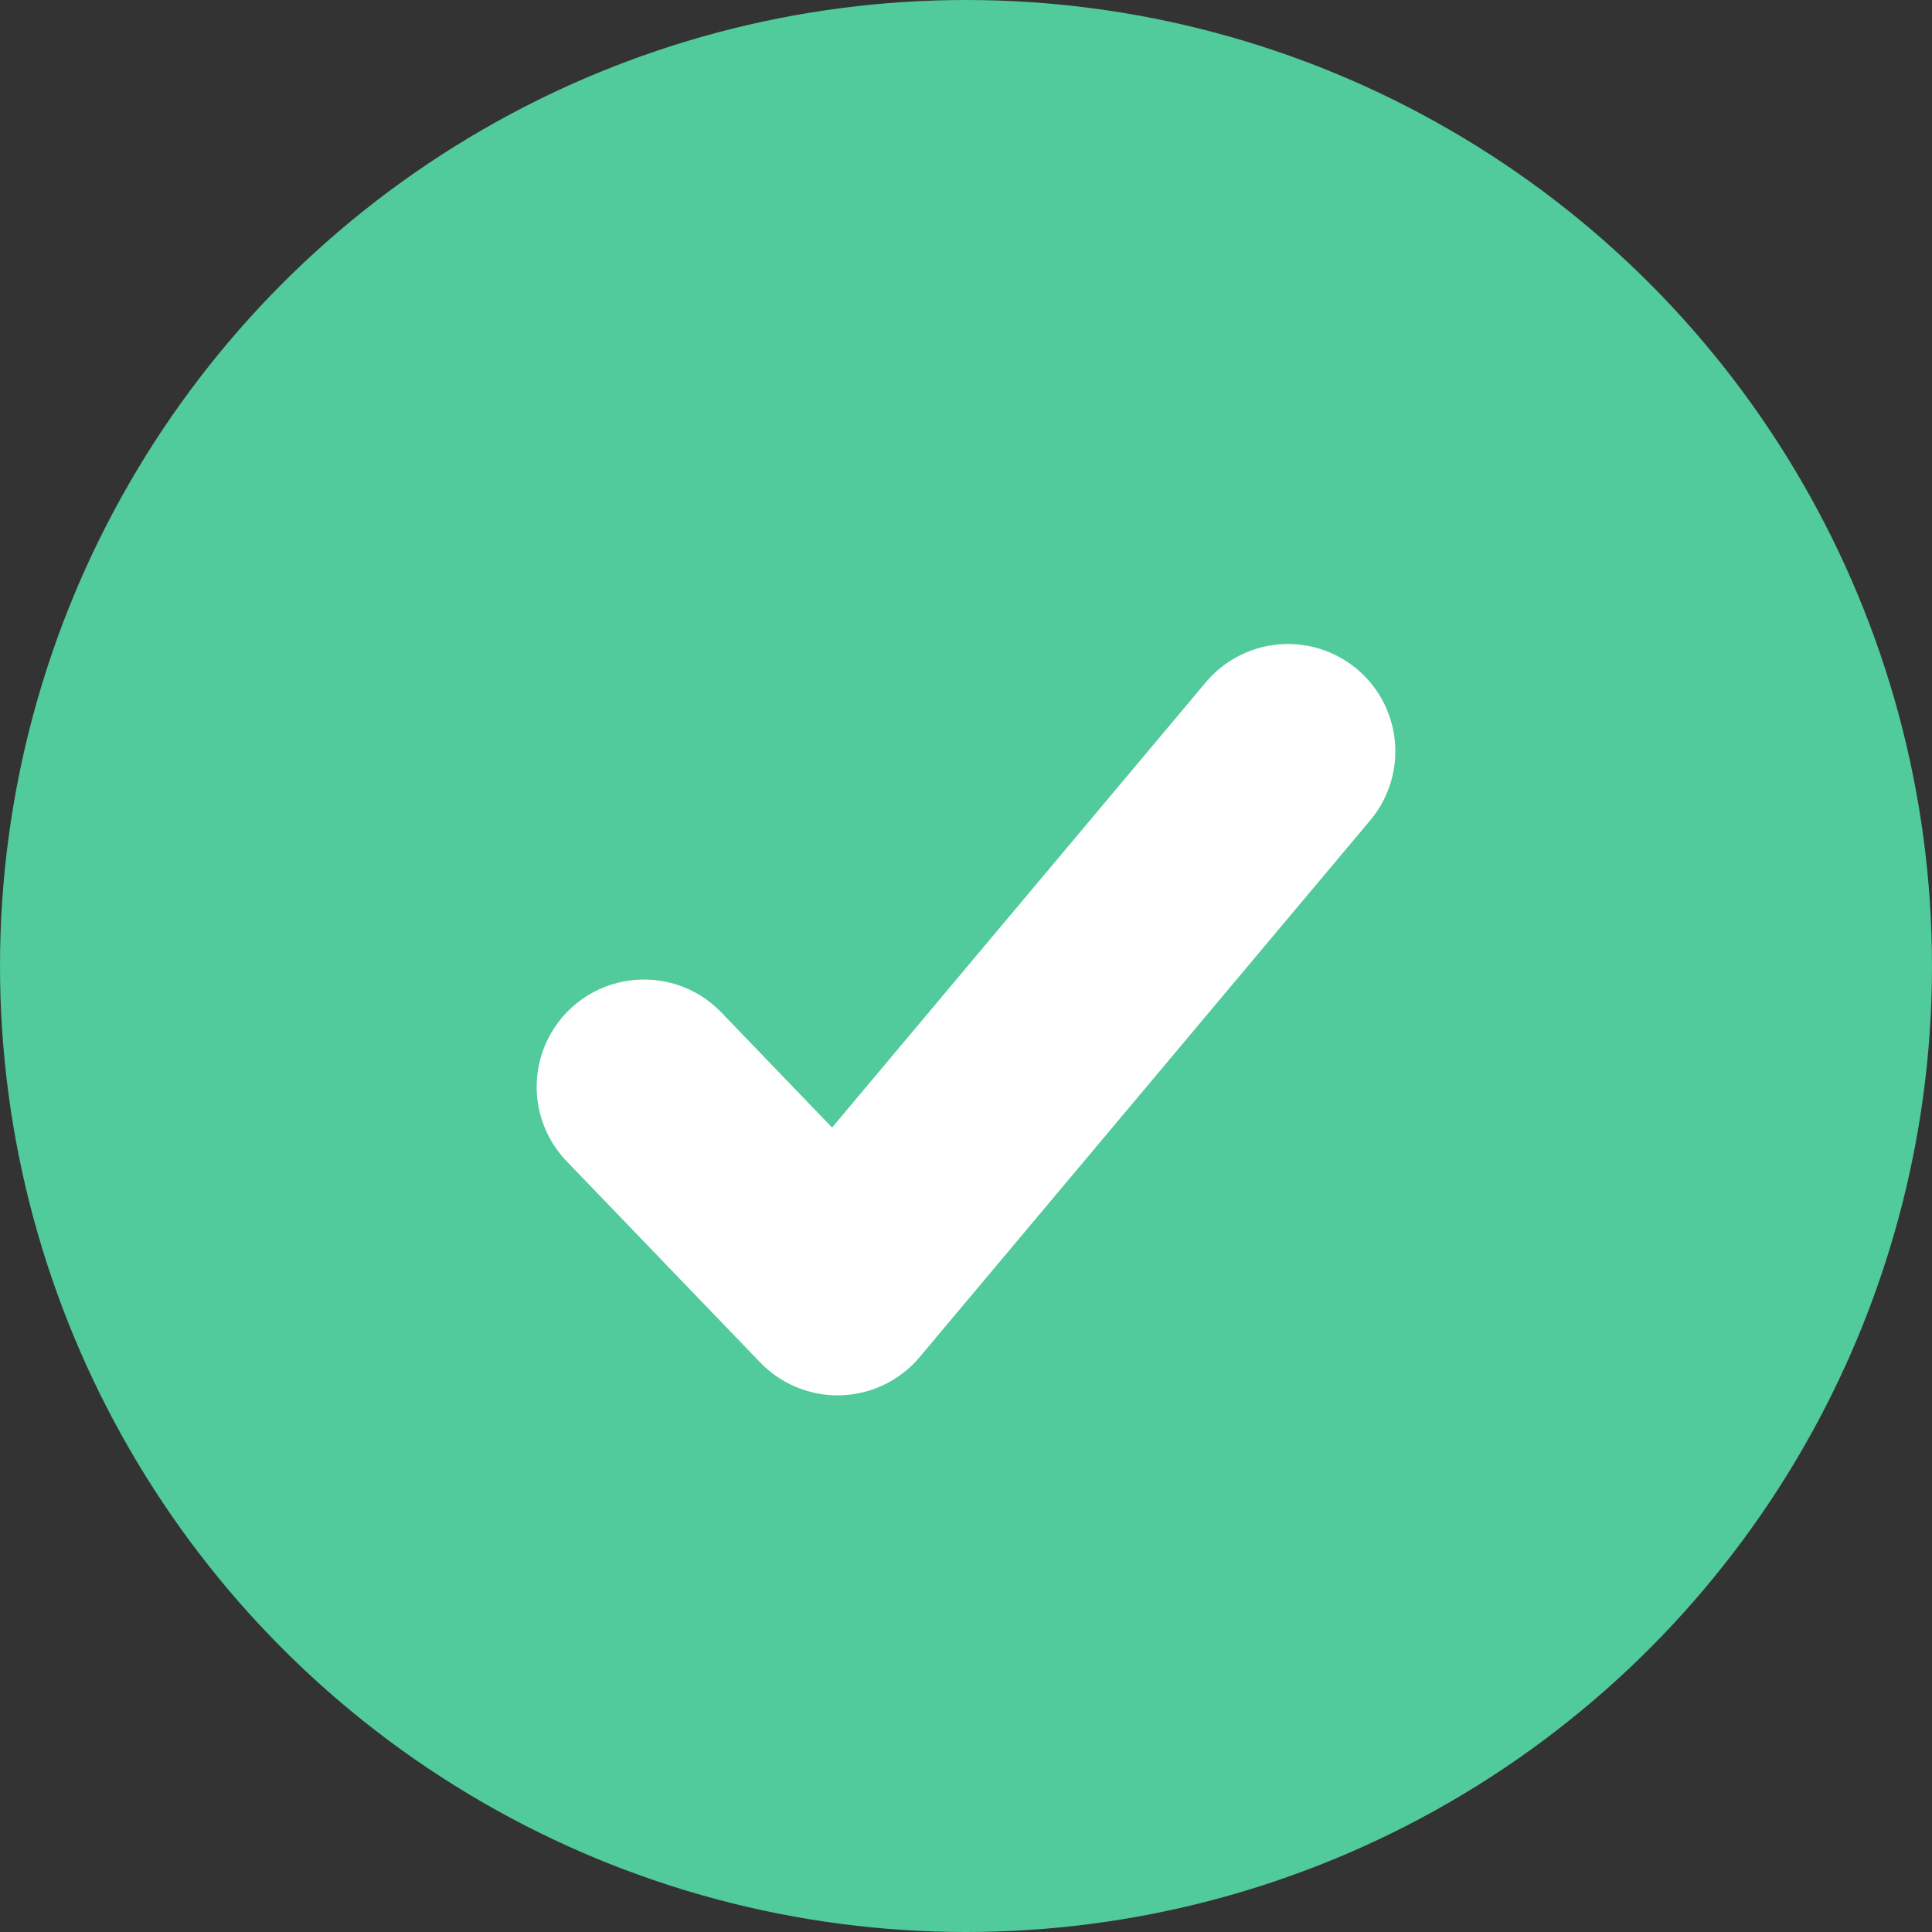
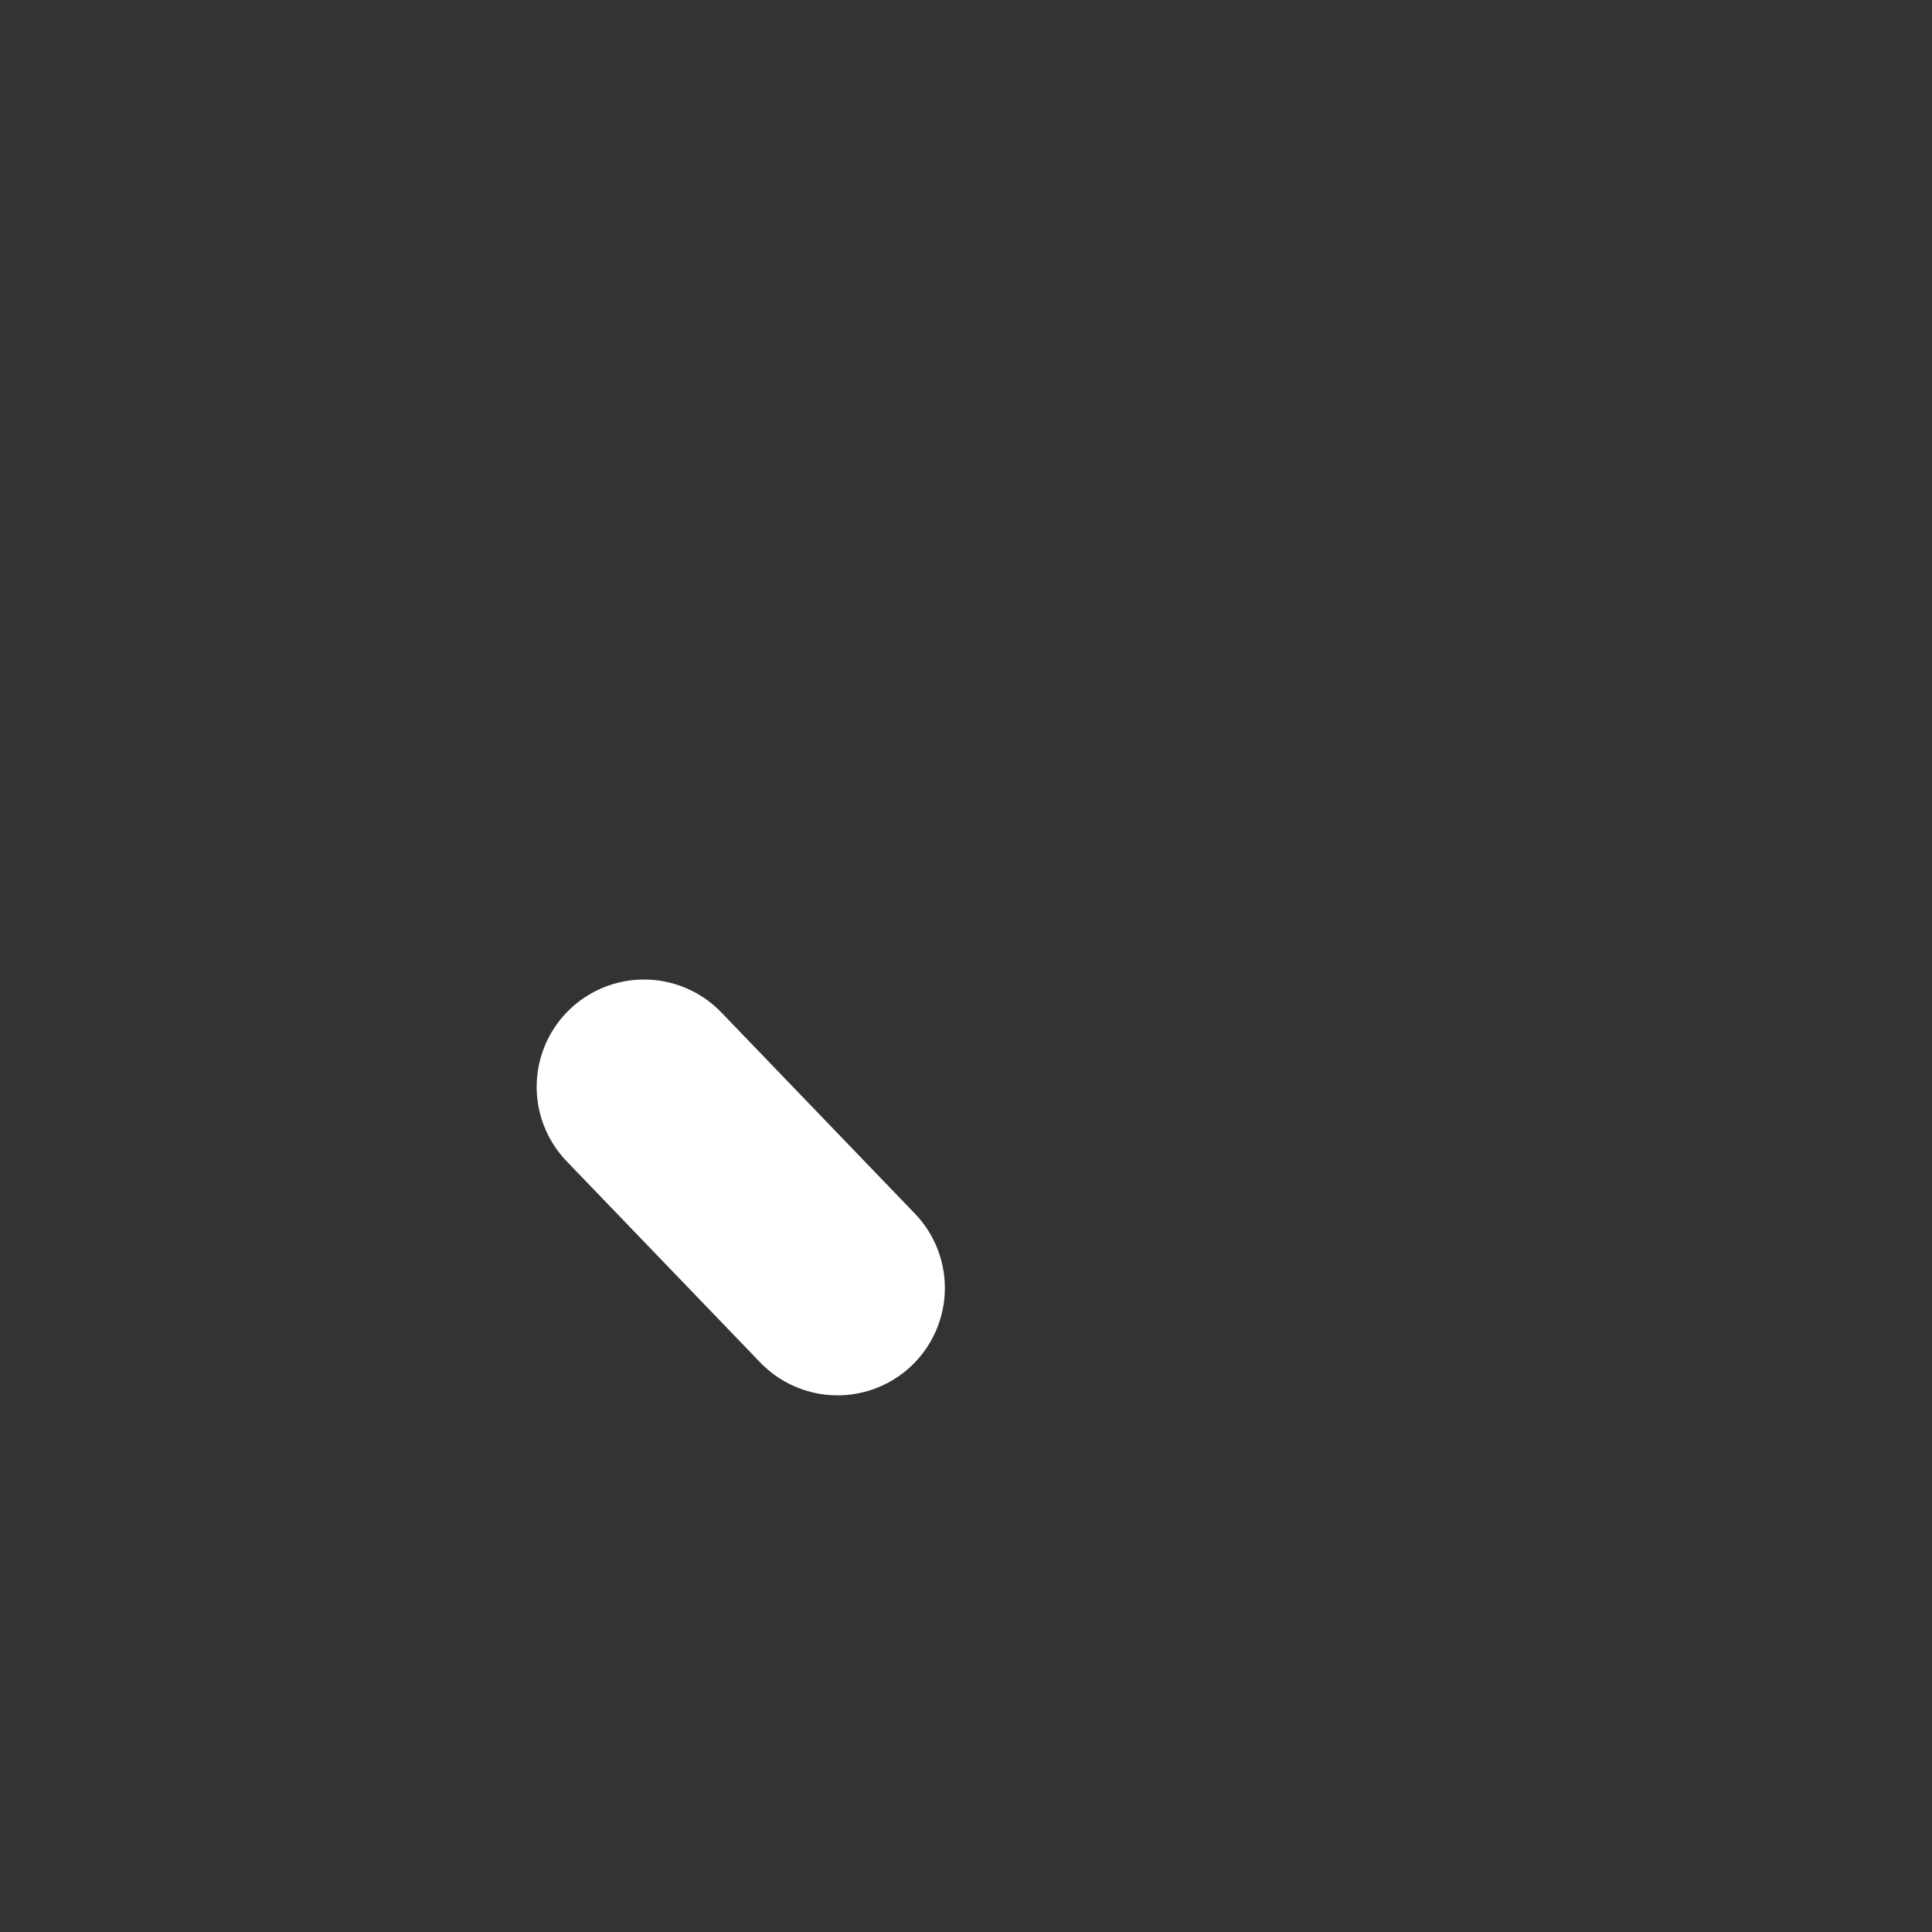
<svg xmlns="http://www.w3.org/2000/svg" width="18" height="18" viewBox="0 0 18 18" fill="none">
  <rect x="0" y="0" width="18" height="18" fill="#333333" stroke="none" />
-   <circle cx="9" cy="9" r="9" fill="#51CA9C" />
-   <path d="M6 10.126L7.803 12L12 7" stroke="white" stroke-width="2" stroke-linecap="round" stroke-linejoin="round" />
+   <path d="M6 10.126L7.803 12" stroke="white" stroke-width="2" stroke-linecap="round" stroke-linejoin="round" />
</svg>